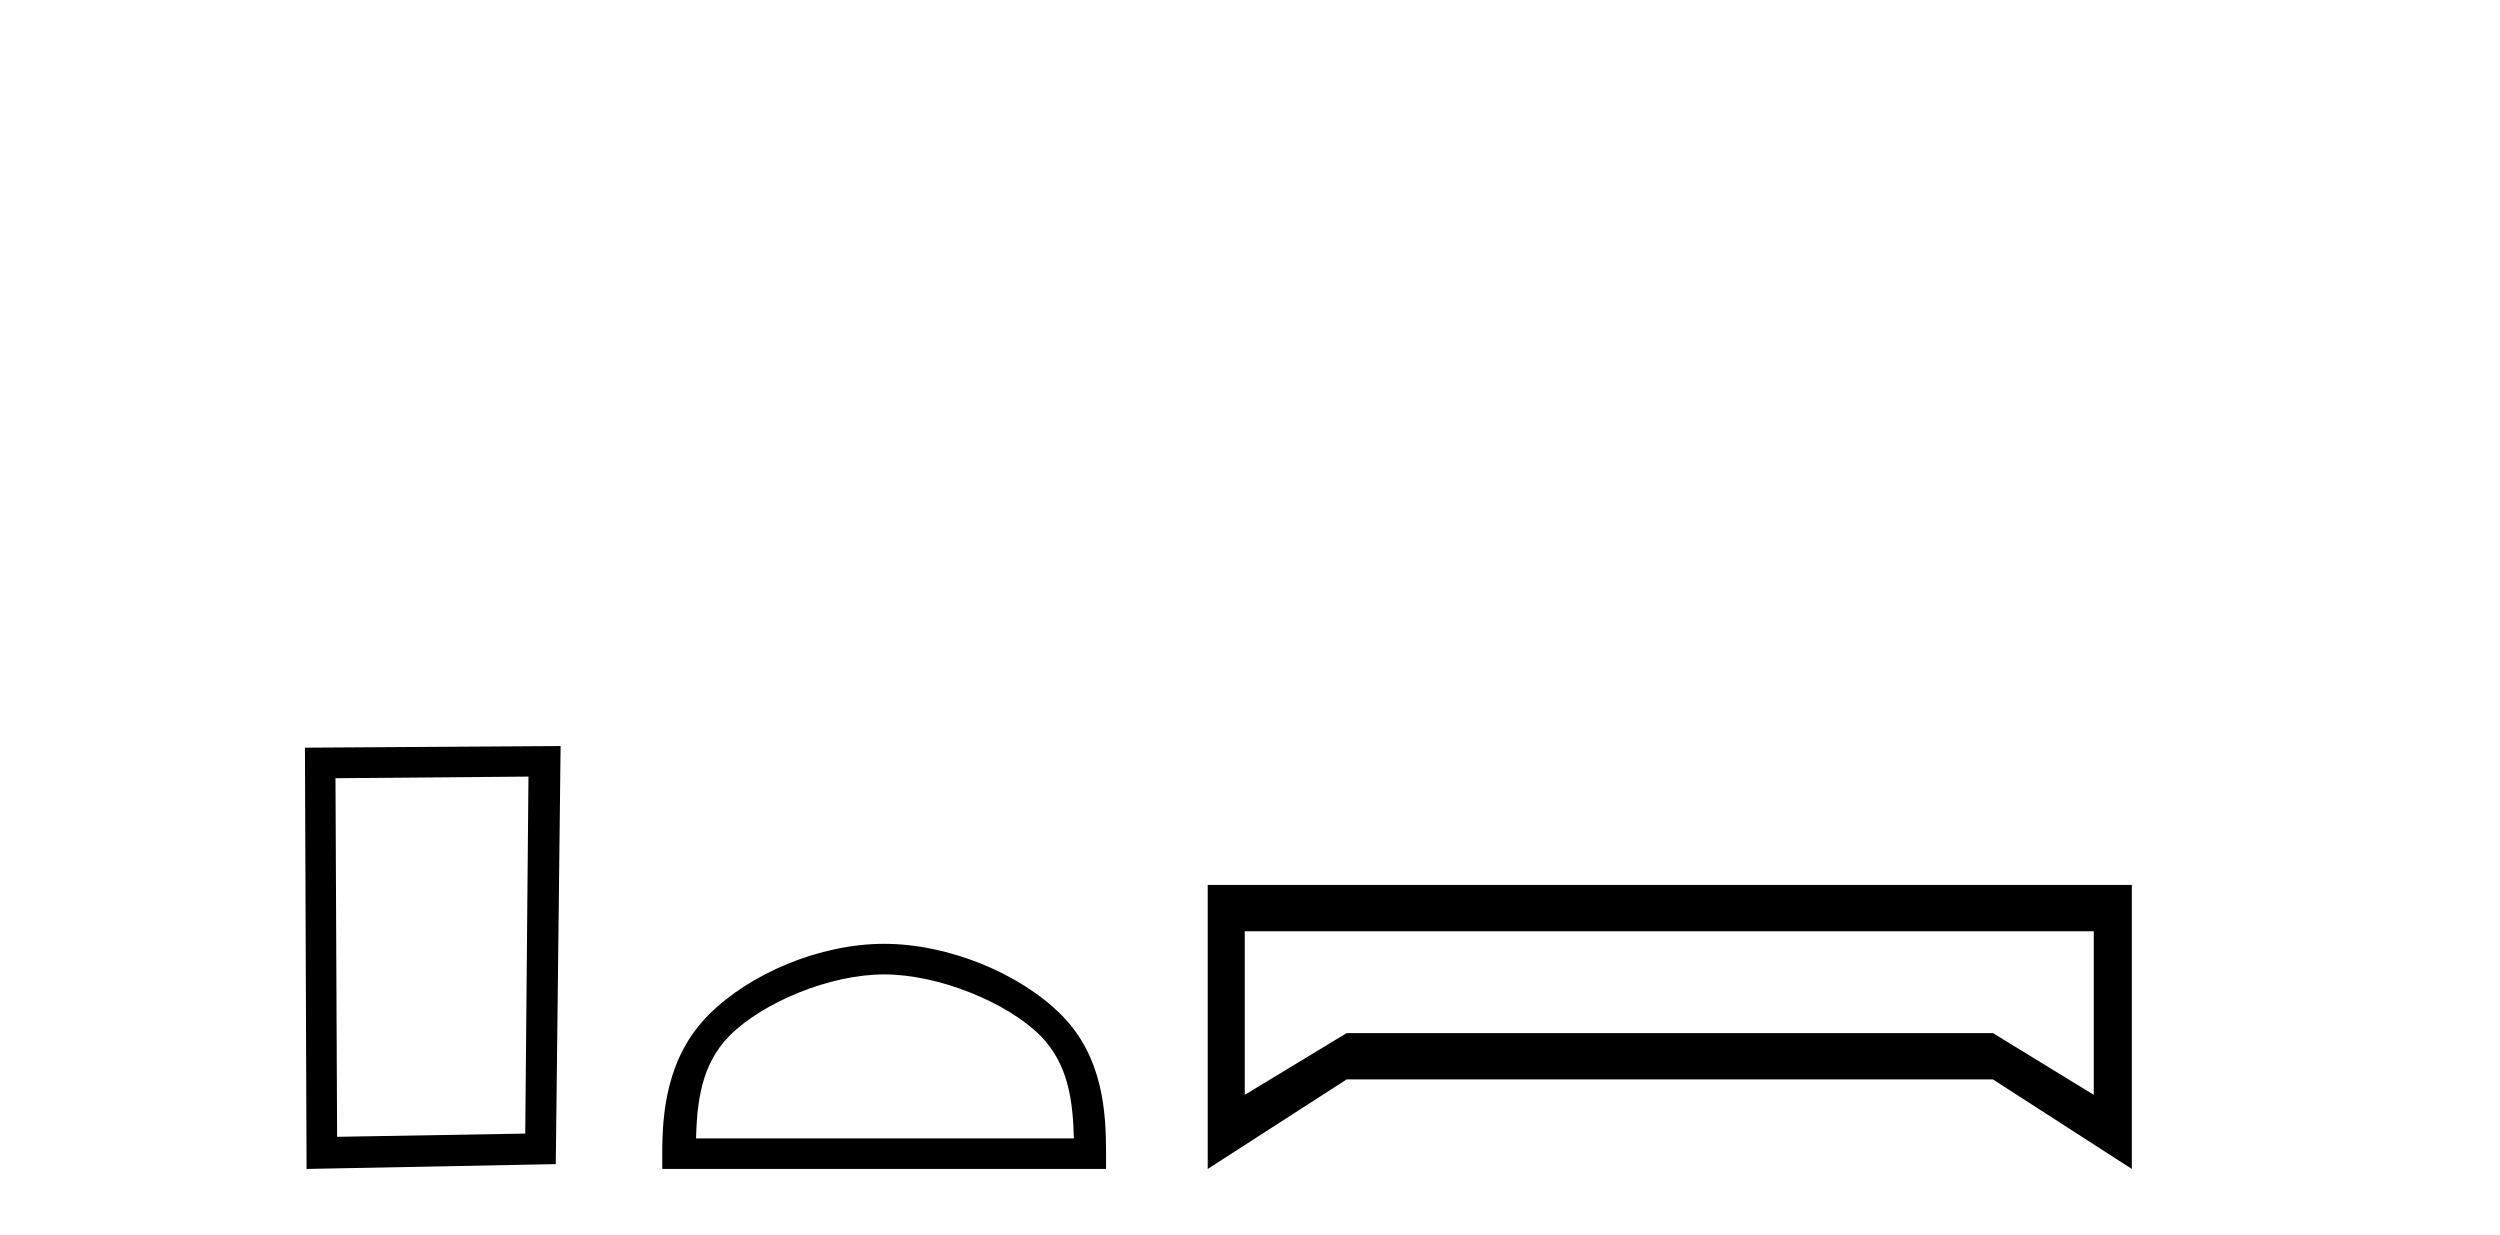
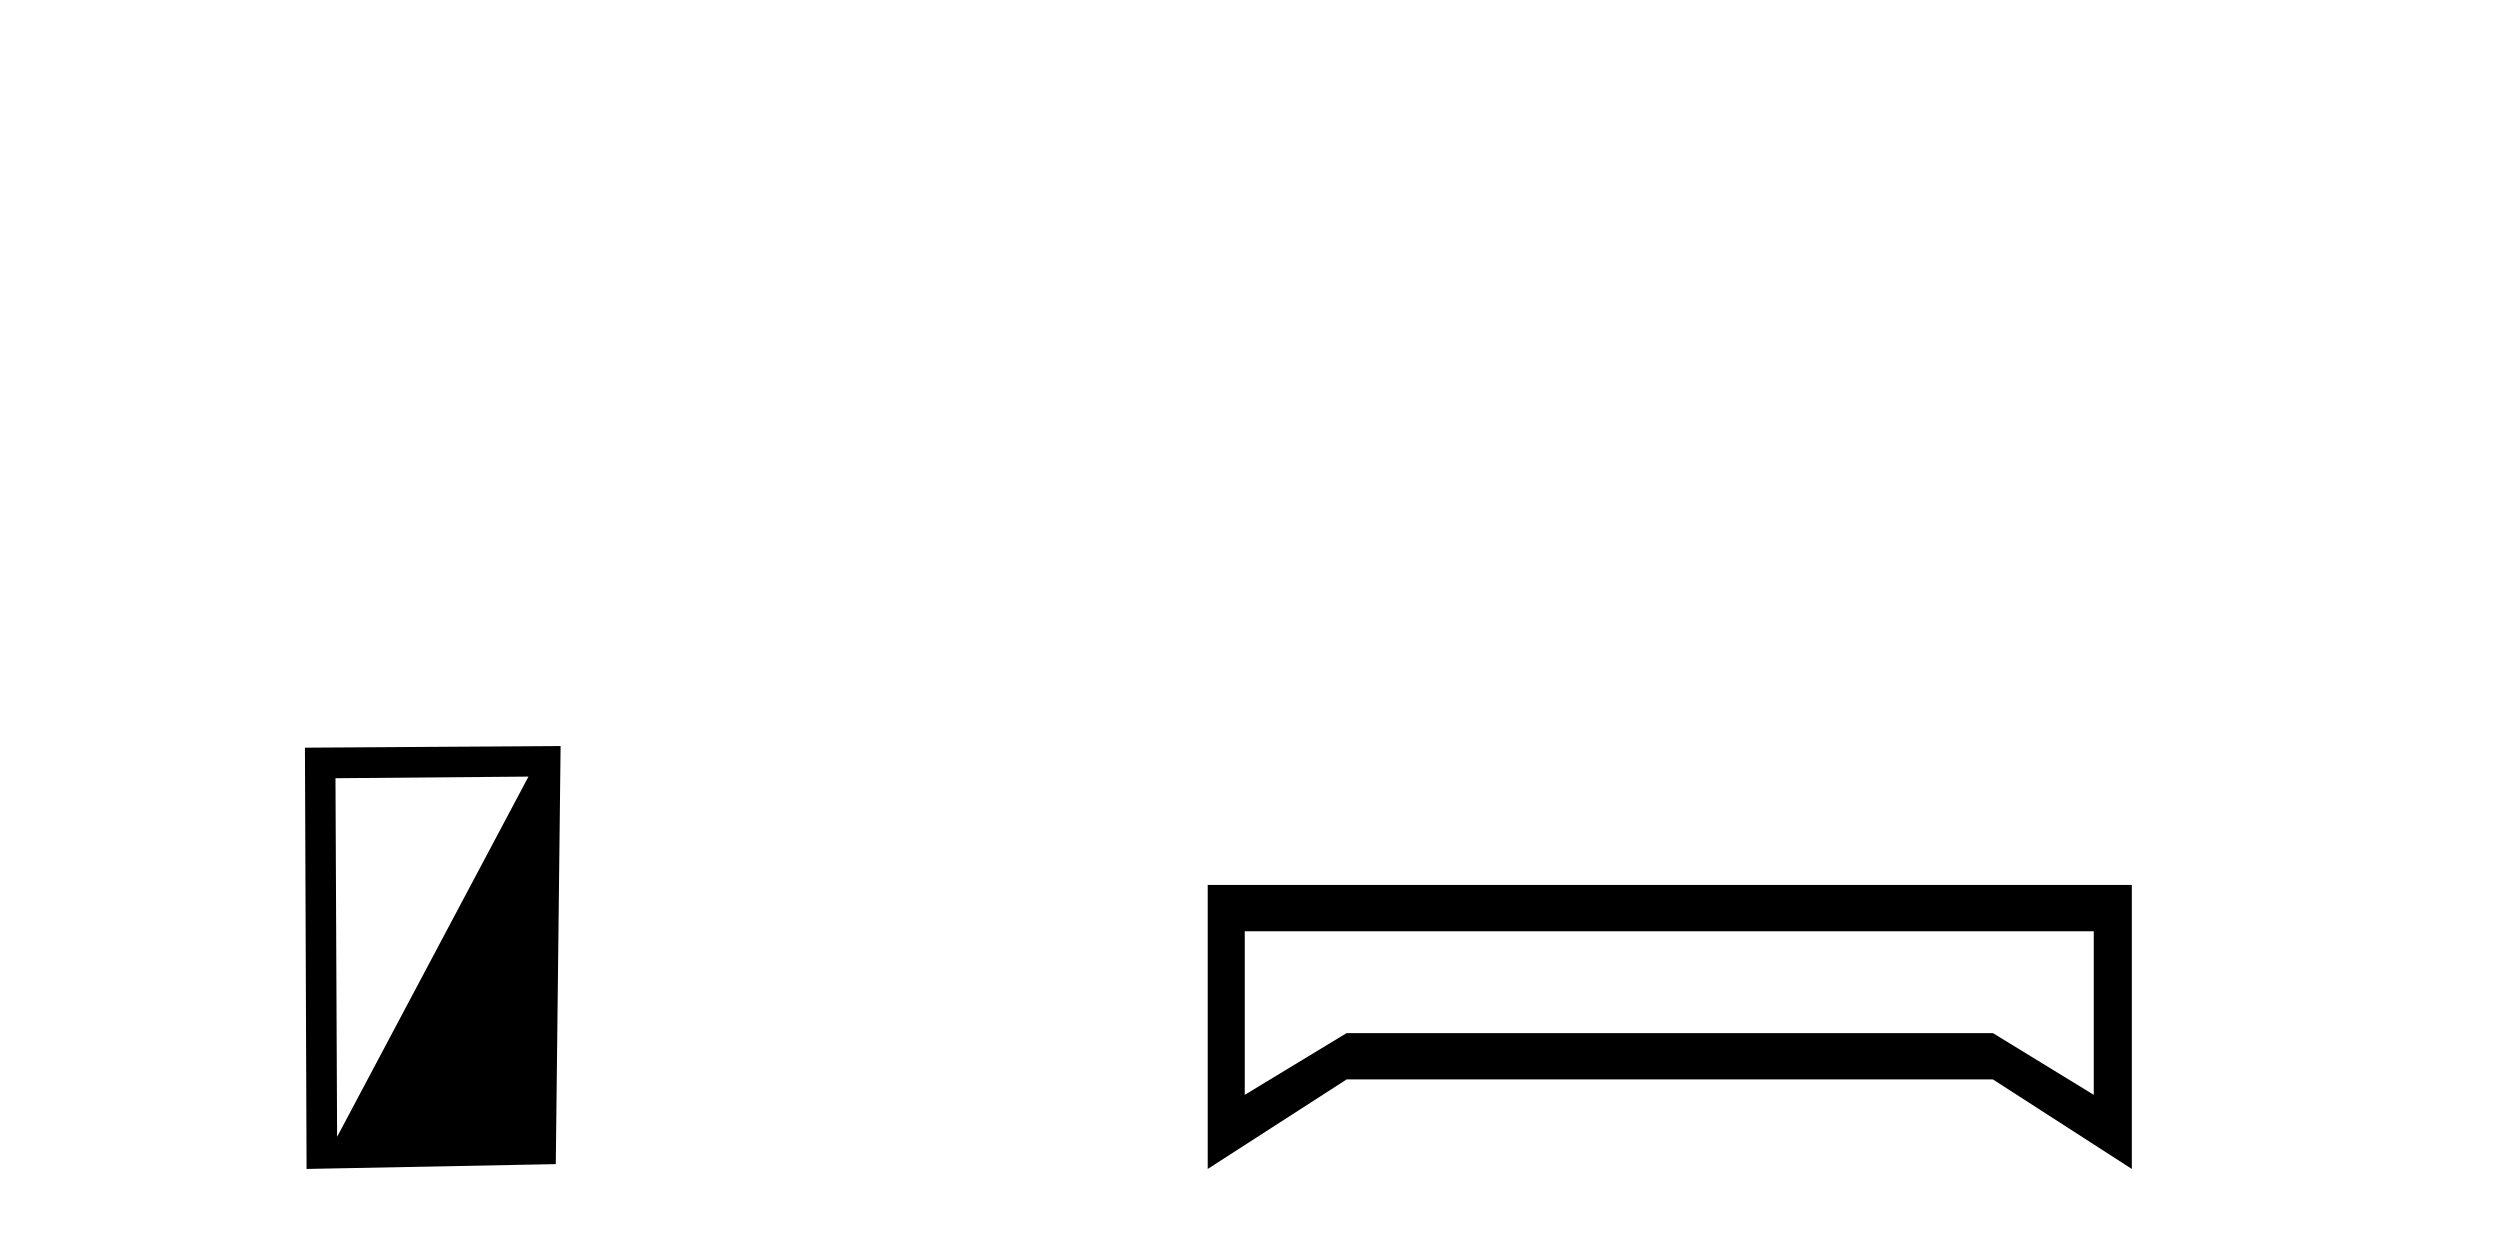
<svg xmlns="http://www.w3.org/2000/svg" width="83.0" height="41.0">
-   <path d="M 17.545 25.783 L 17.438 37.635 L 11.192 37.742 L 11.138 25.837 L 17.545 25.783 ZM 18.612 24.769 L 10.124 24.823 L 10.178 38.809 L 18.452 38.649 L 18.612 24.769 Z" style="fill:#000000;stroke:none" />
-   <path d="M 29.354 32.35 C 31.166 32.35 33.435 33.281 34.533 34.378 C 35.493 35.339 35.618 36.612 35.654 37.795 L 23.108 37.795 C 23.143 36.612 23.269 35.339 24.229 34.378 C 25.327 33.281 27.542 32.35 29.354 32.35 ZM 29.354 31.335 C 27.204 31.335 24.891 32.329 23.535 33.684 C 22.145 35.075 21.987 36.906 21.987 38.275 L 21.987 38.809 L 36.721 38.809 L 36.721 38.275 C 36.721 36.906 36.617 35.075 35.227 33.684 C 33.871 32.329 31.504 31.335 29.354 31.335 Z" style="fill:#000000;stroke:none" />
+   <path d="M 17.545 25.783 L 11.192 37.742 L 11.138 25.837 L 17.545 25.783 ZM 18.612 24.769 L 10.124 24.823 L 10.178 38.809 L 18.452 38.649 L 18.612 24.769 Z" style="fill:#000000;stroke:none" />
  <path d="M 69.513 30.917 L 69.513 36.349 L 66.165 34.299 L 44.708 34.299 L 41.326 36.349 L 41.326 30.917 ZM 40.096 29.379 L 40.096 38.809 L 44.708 35.837 L 66.165 35.837 L 70.777 38.809 L 70.777 29.379 Z" style="fill:#000000;stroke:none" />
</svg>